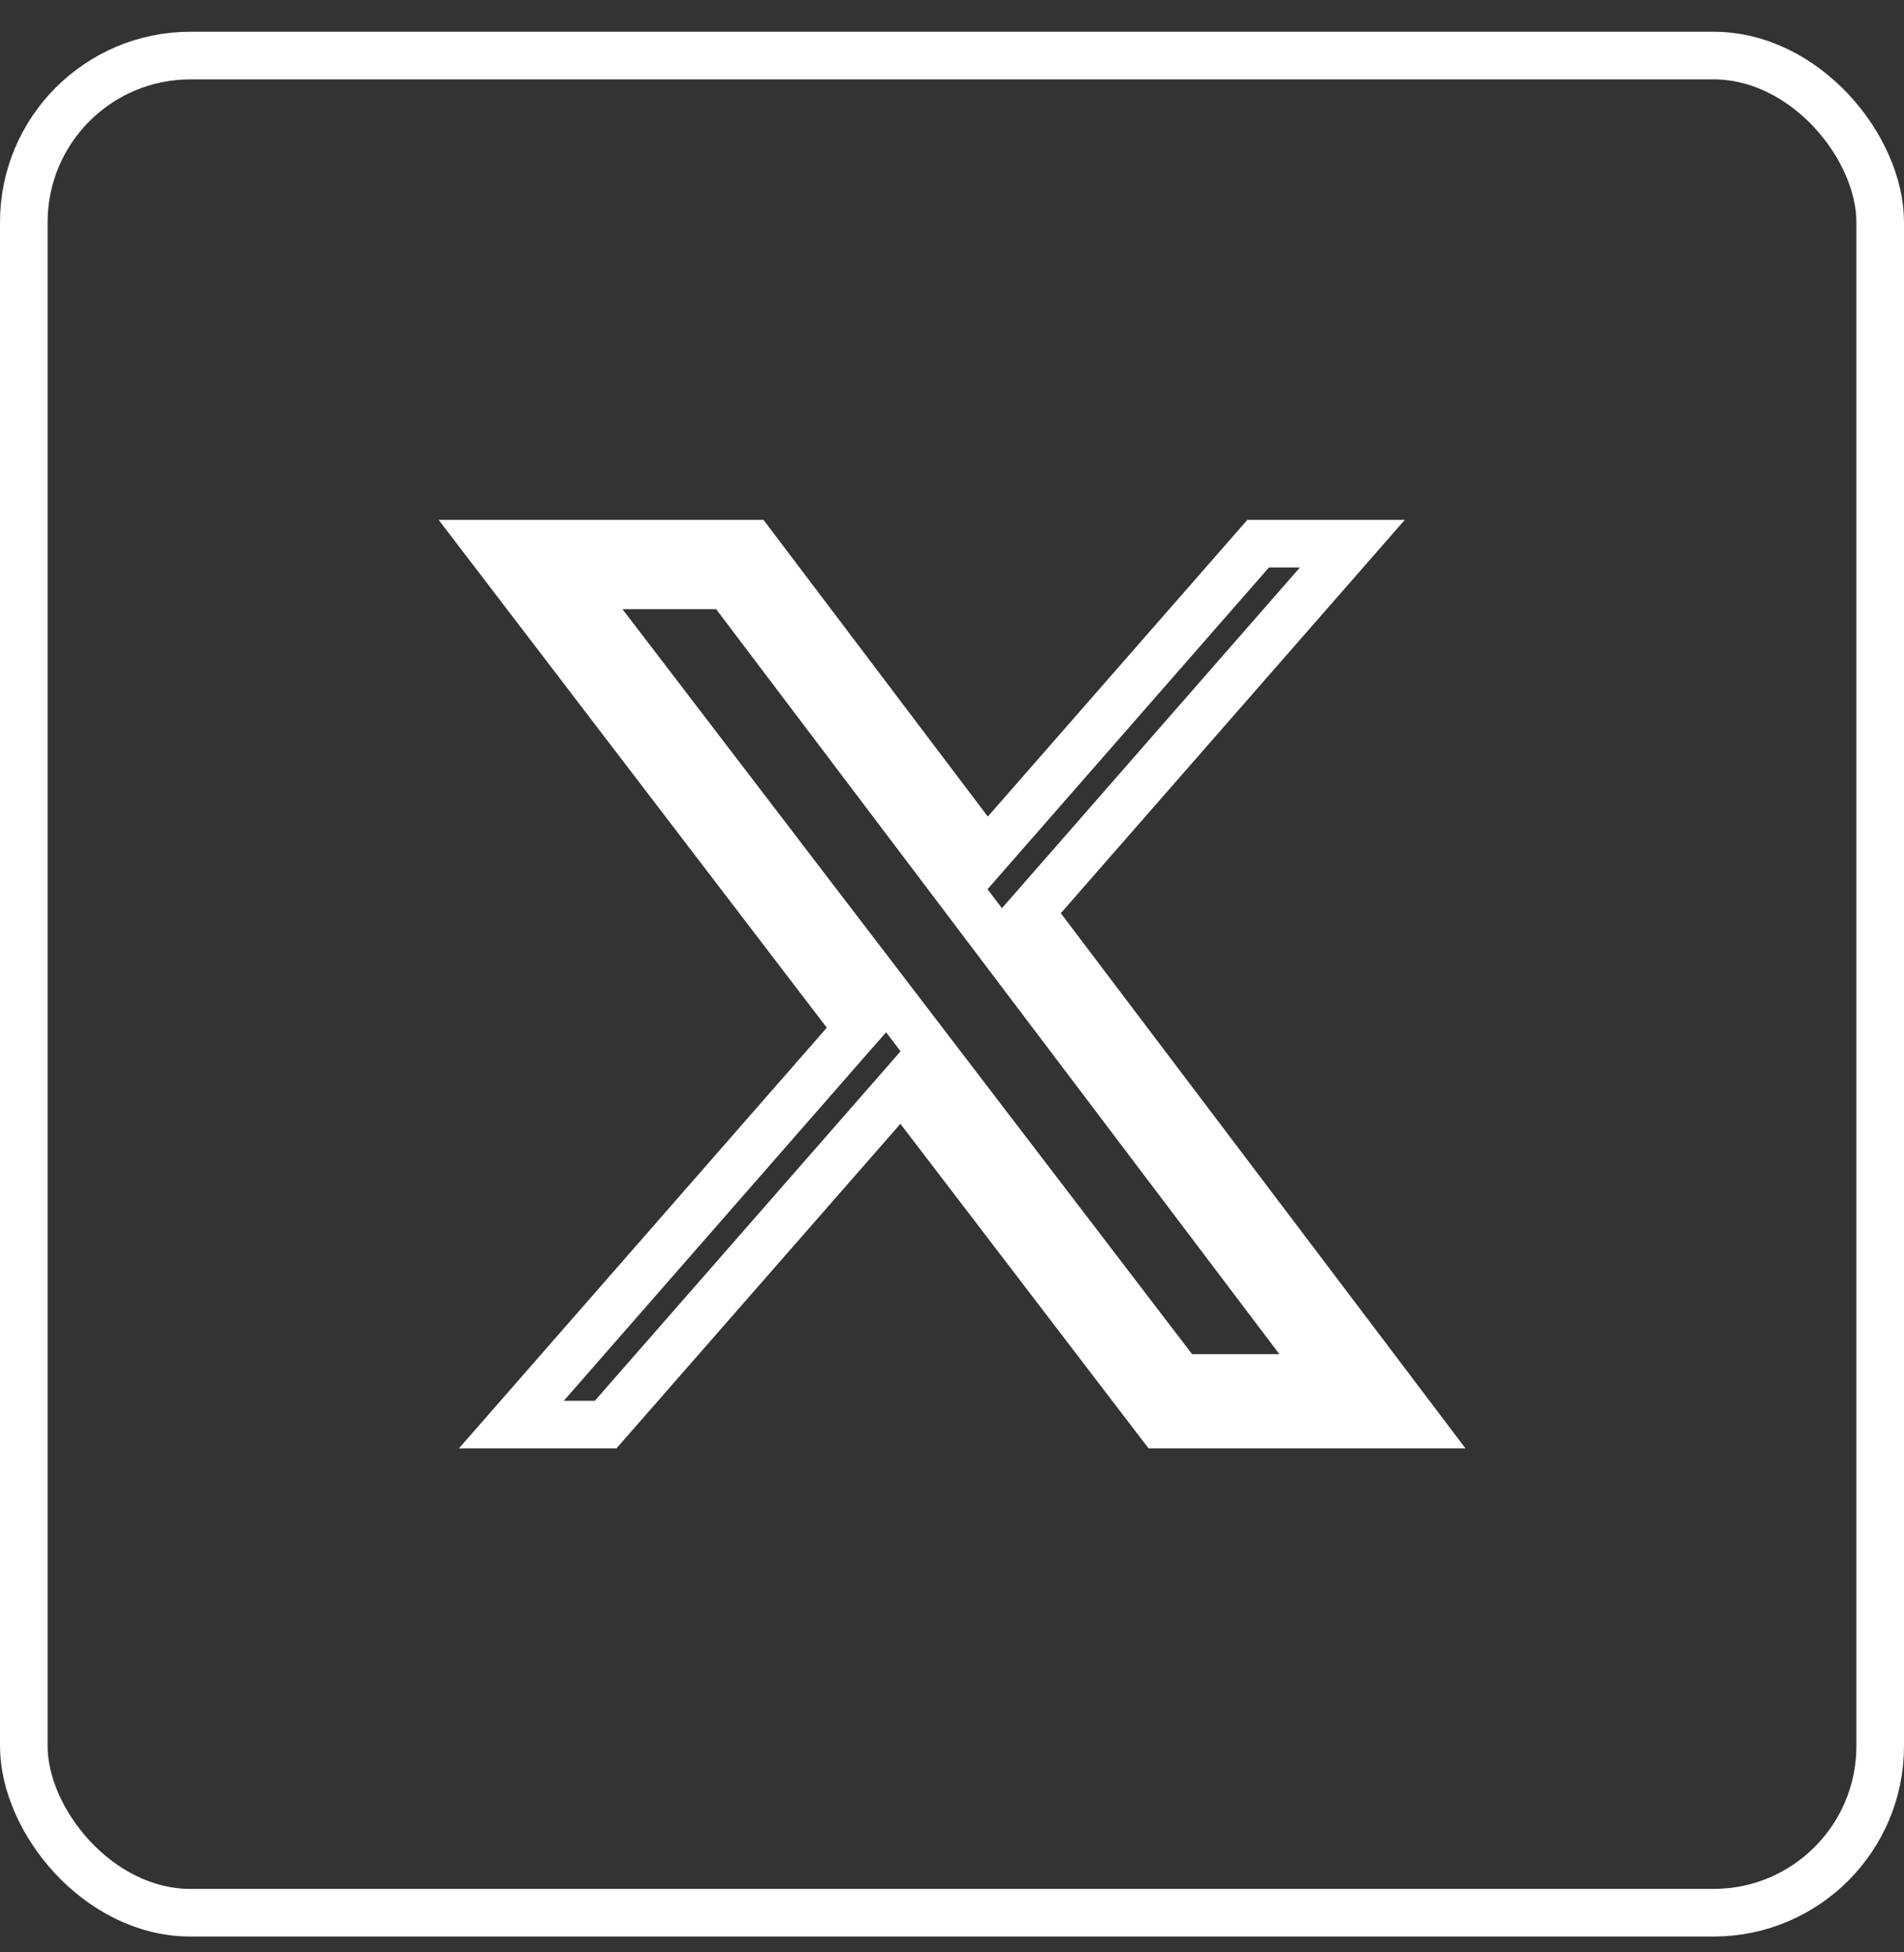
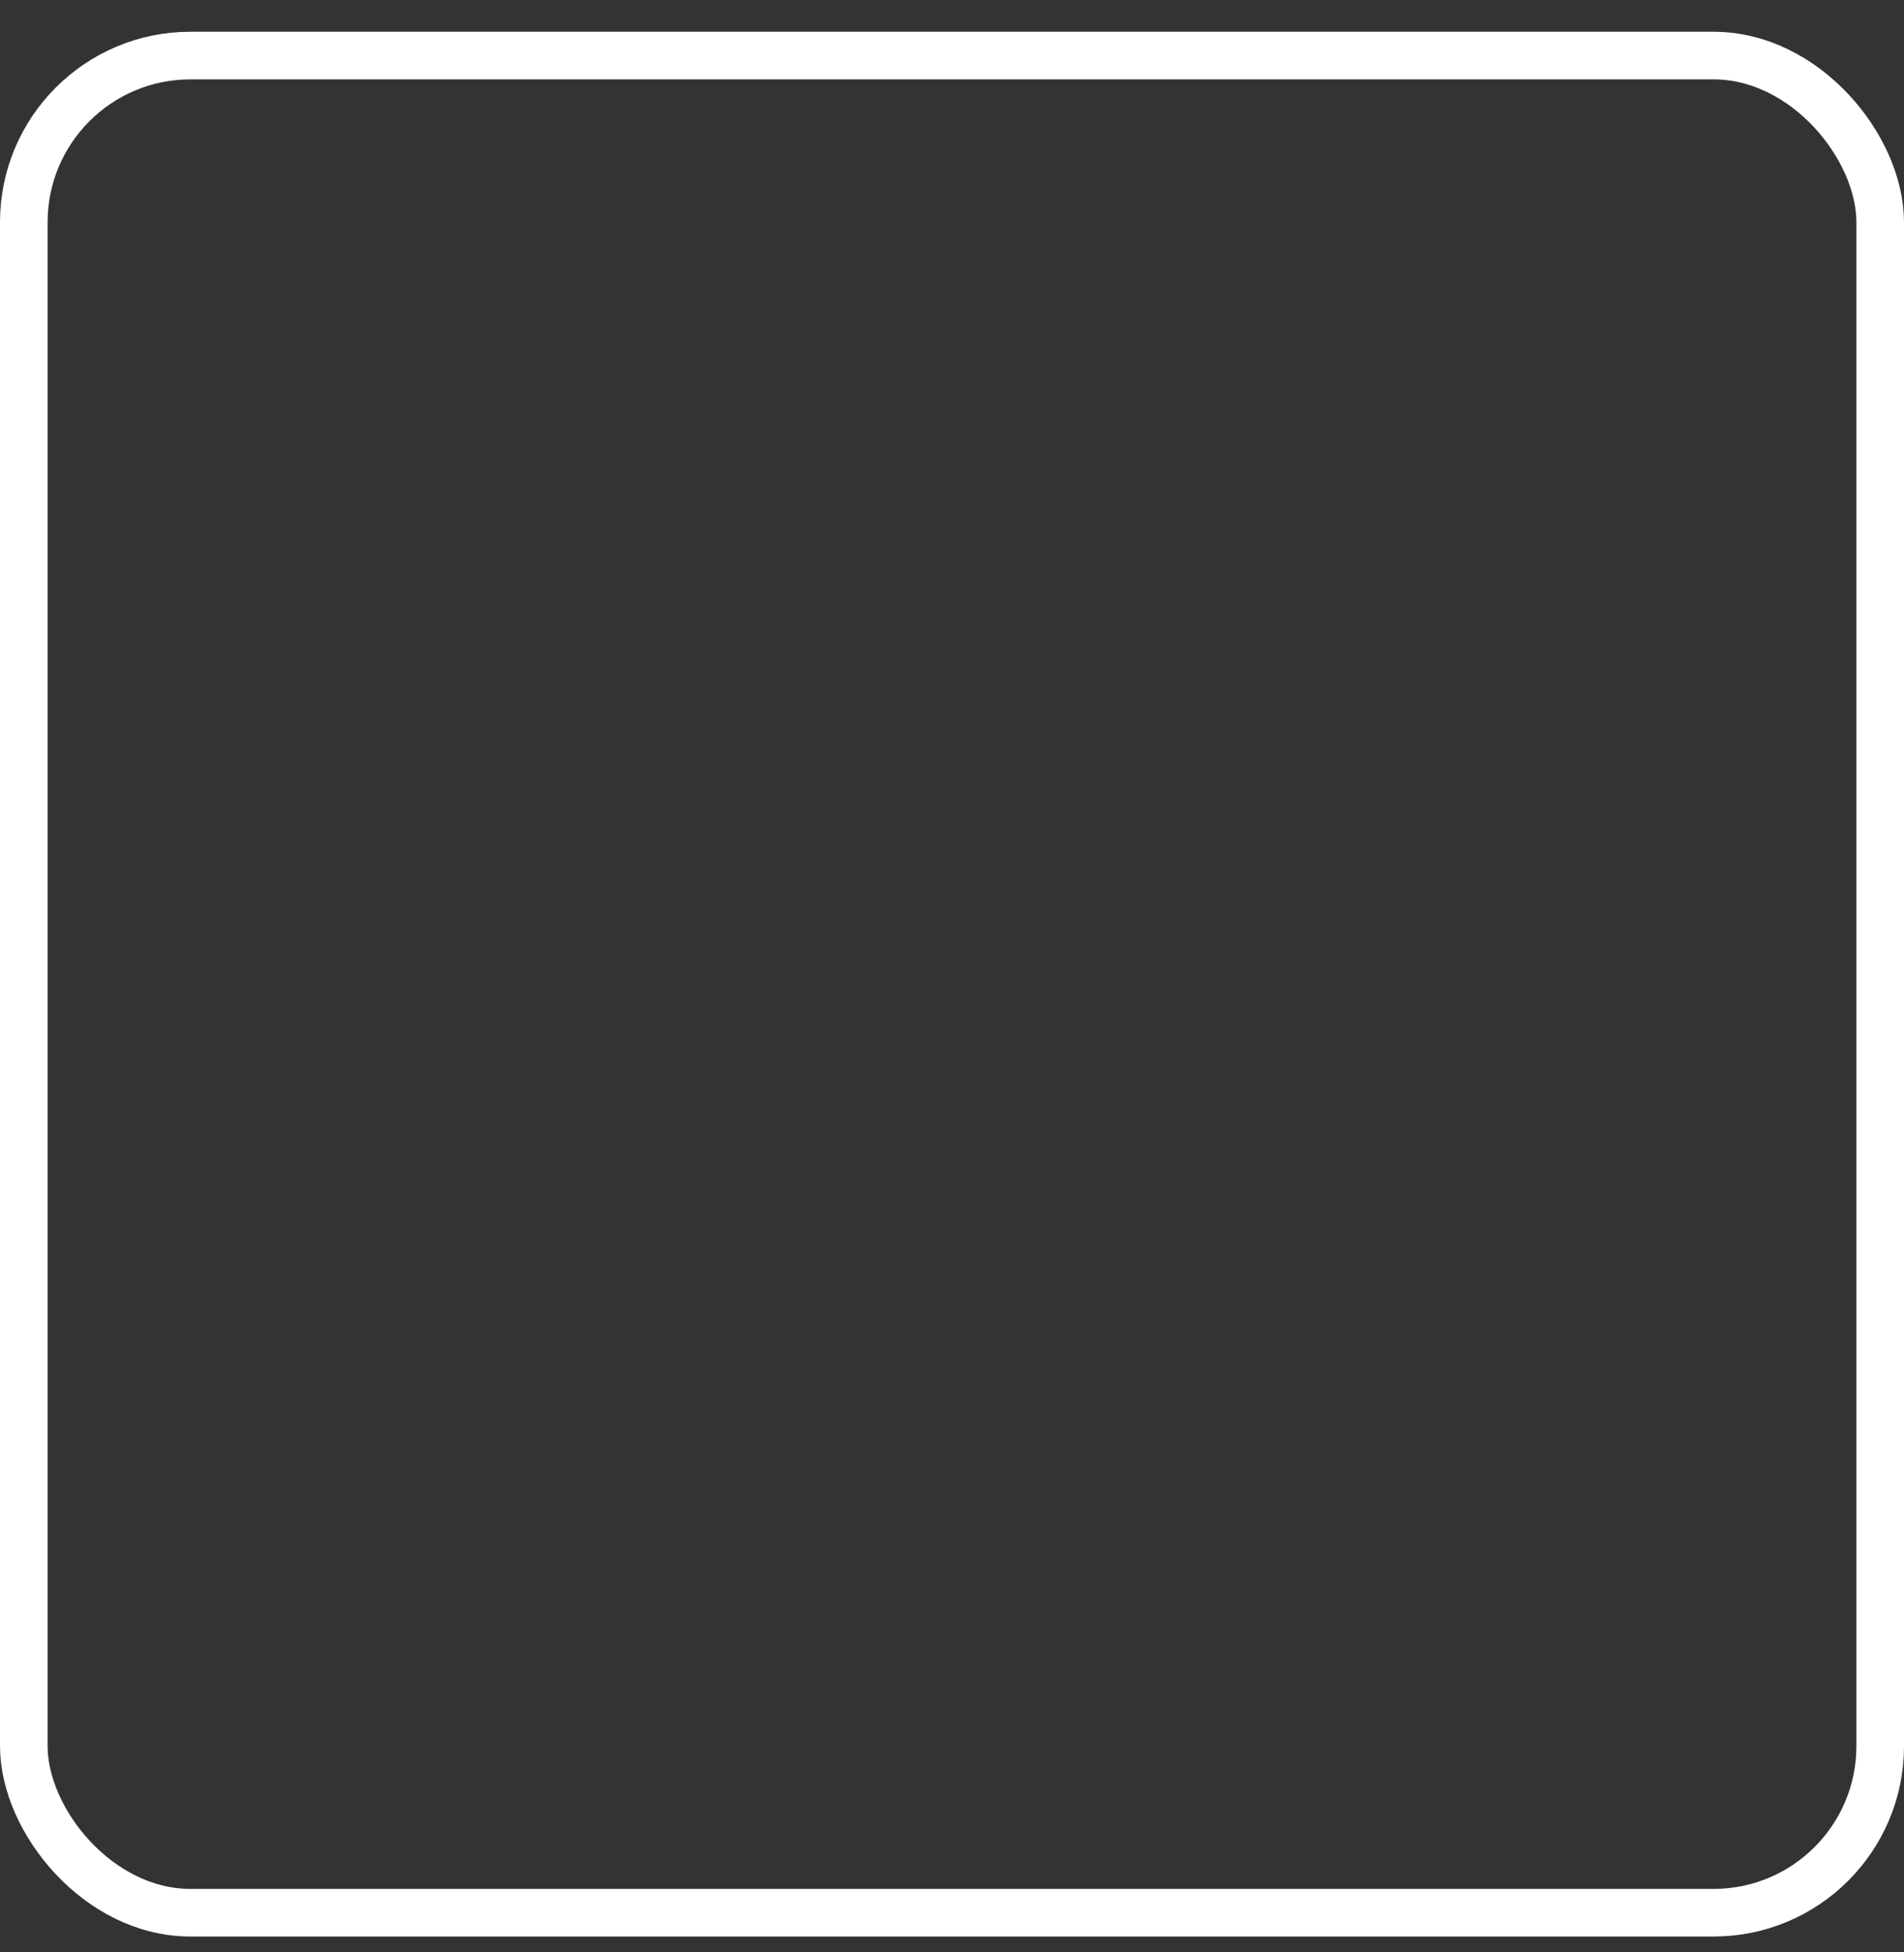
<svg xmlns="http://www.w3.org/2000/svg" width="40" height="41" viewBox="0 0 40 41" fill="none">
  <rect x="0" y="0" width="40" height="41" fill="#333333" stroke="none" />
  <rect x="0.5" y="1.167" width="39" height="39" rx="3.5" stroke="white" />
-   <path d="M18.54 23.271L12.723 29.917H10.742L17.746 21.911L18.016 21.603L17.767 21.278L10.227 11.417H15.791L20.354 17.45L20.725 17.939L21.129 17.477L26.432 11.417H28.411L21.91 18.848L21.642 19.154L21.887 19.479L29.783 29.917H24.377L19.313 23.296L18.942 22.811L18.54 23.271ZM24.647 28.741L24.797 28.937H25.044H26.877H27.882L27.276 28.135L15.444 12.491L15.294 12.293H15.045H13.078H12.066L12.681 13.097L24.647 28.741Z" stroke="white" />
</svg>